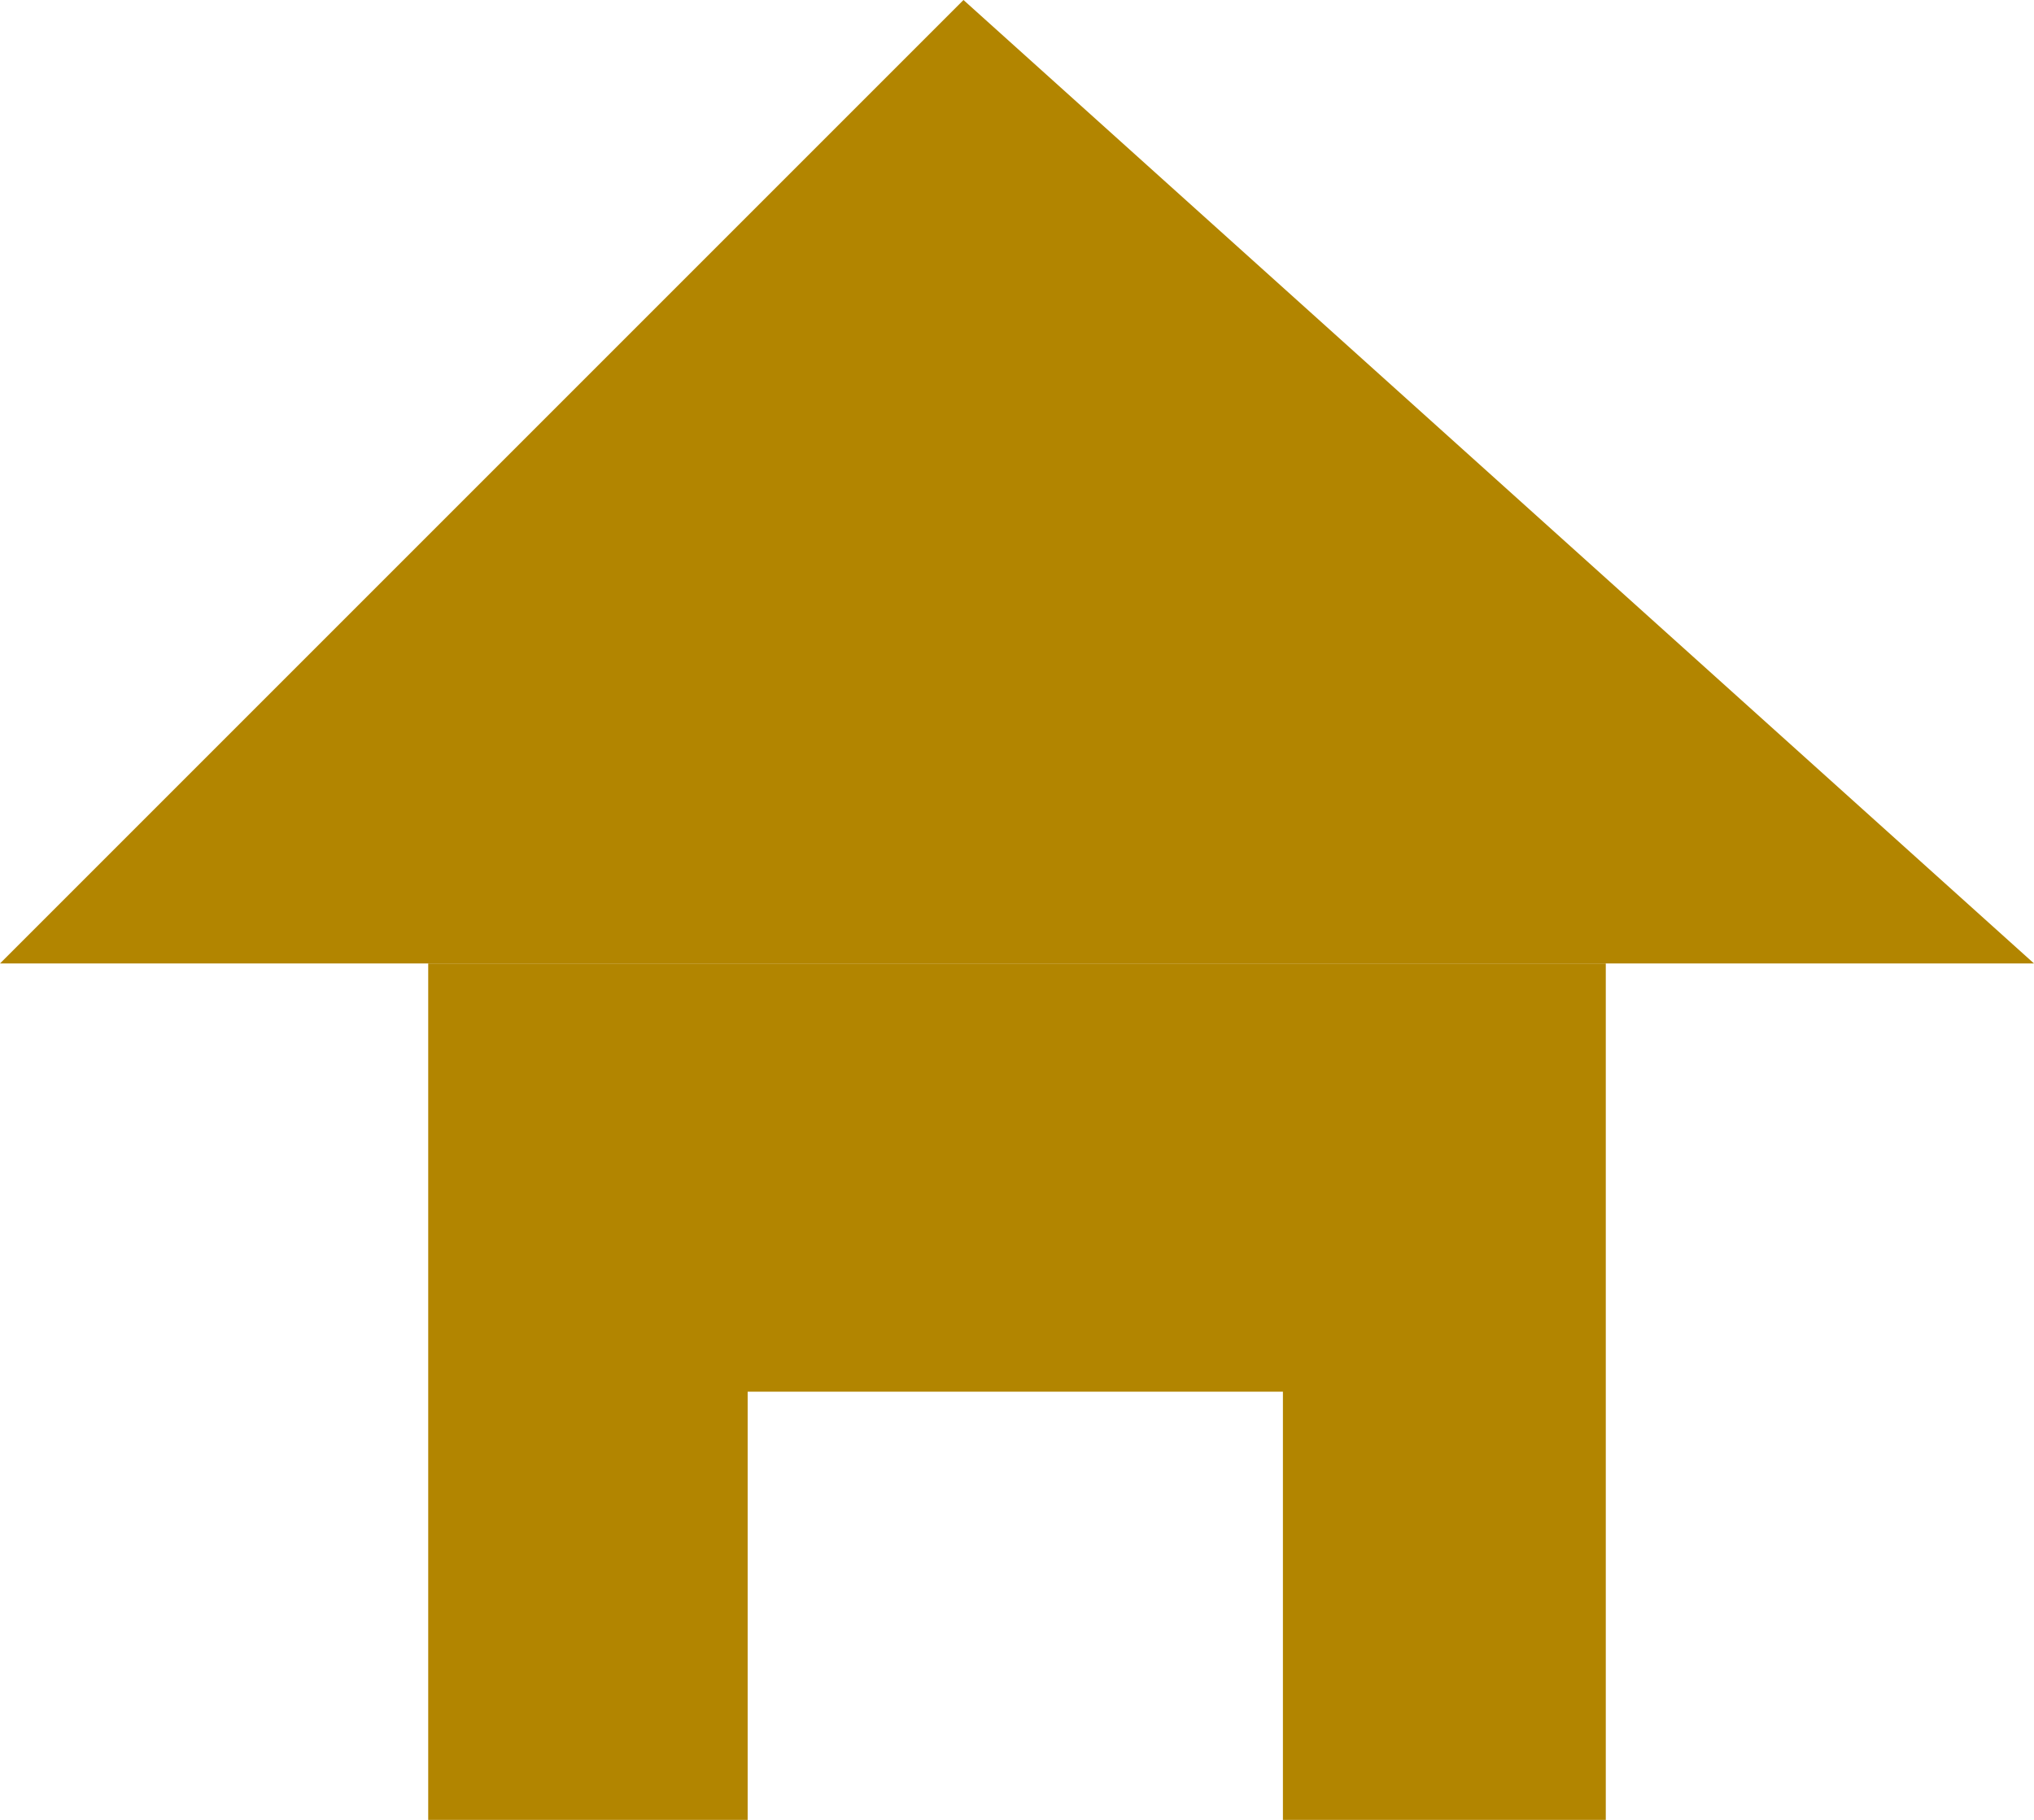
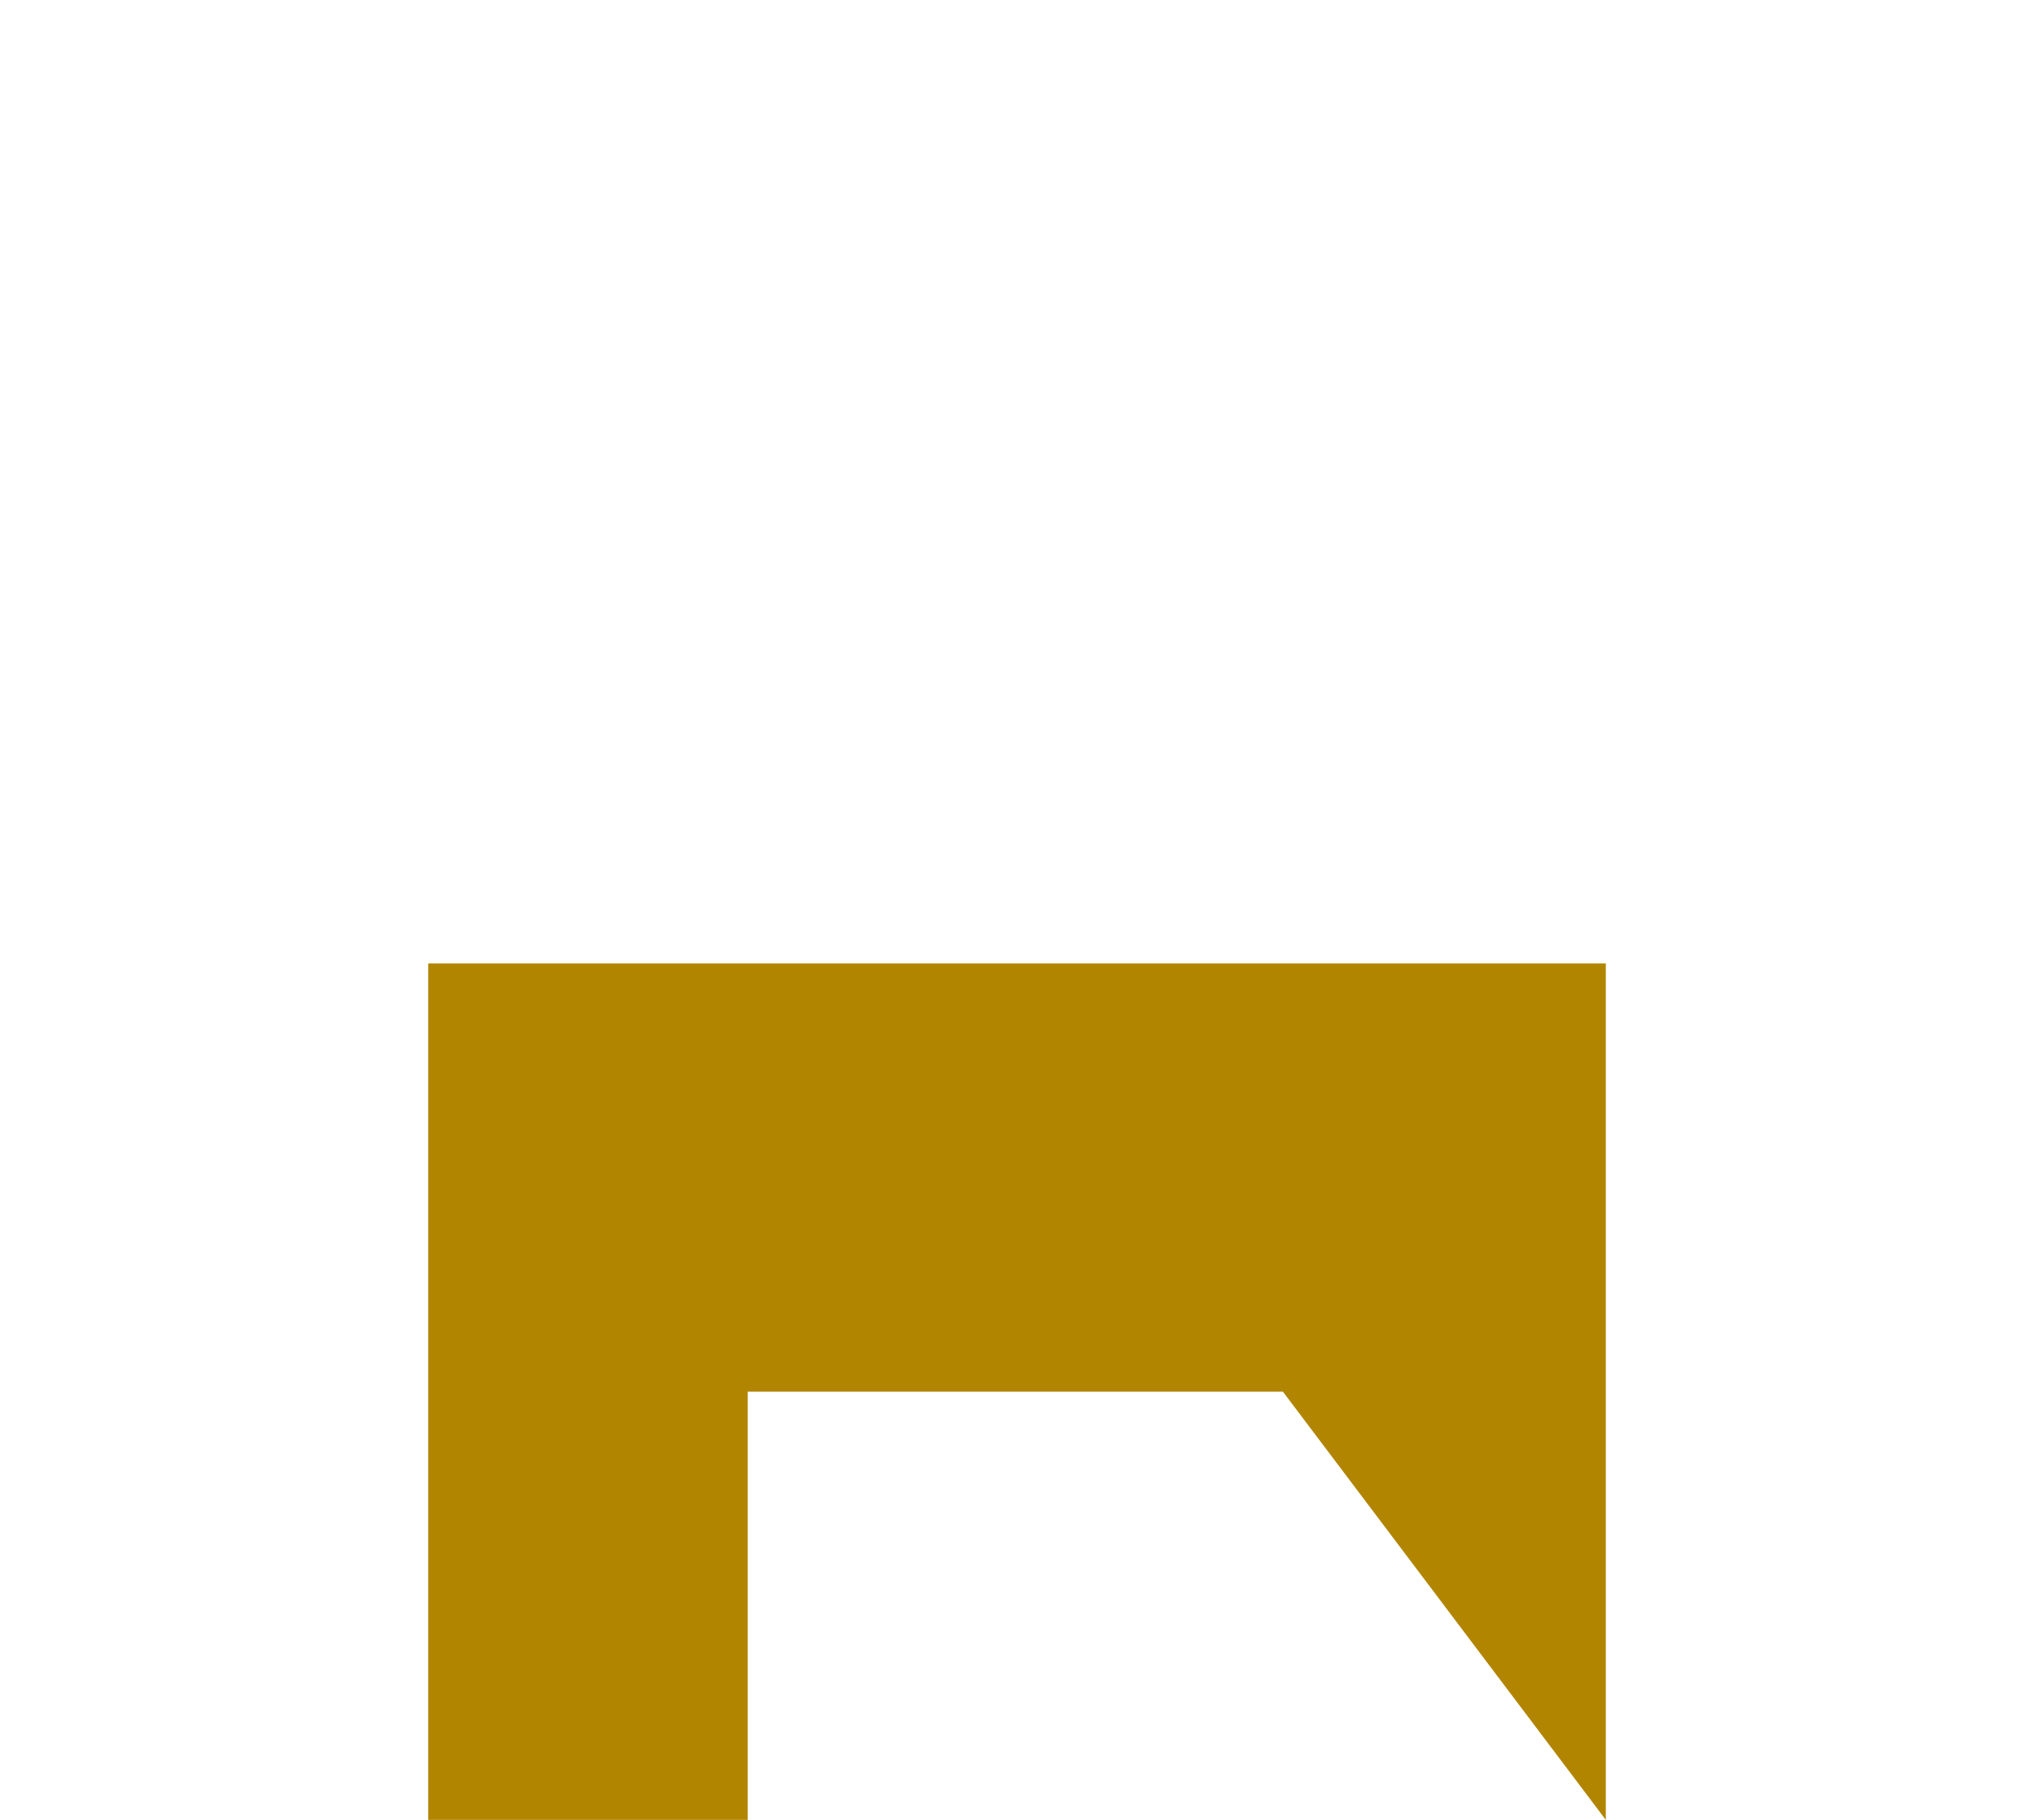
<svg xmlns="http://www.w3.org/2000/svg" id="Untitled-%u30DA%u30FC%u30B8%201" viewBox="0 0 19 17" style="background-color:#ffffff00" version="1.1" xml:space="preserve" x="0px" y="0px" width="19px" height="17px">
  <g>
-     <path d="M 9 0 L 19 9 L 0 9 L 9 0 Z" fill="#b28500" />
-     <path d="M 4 9 L 15 9 L 15 17 L 11.984 17 L 11.984 13 L 6.984 13 L 6.984 17 L 4 17 L 4 9 Z" fill="#b28500" />
+     <path d="M 4 9 L 15 9 L 15 17 L 11.984 13 L 6.984 13 L 6.984 17 L 4 17 L 4 9 Z" fill="#b28500" />
  </g>
</svg>